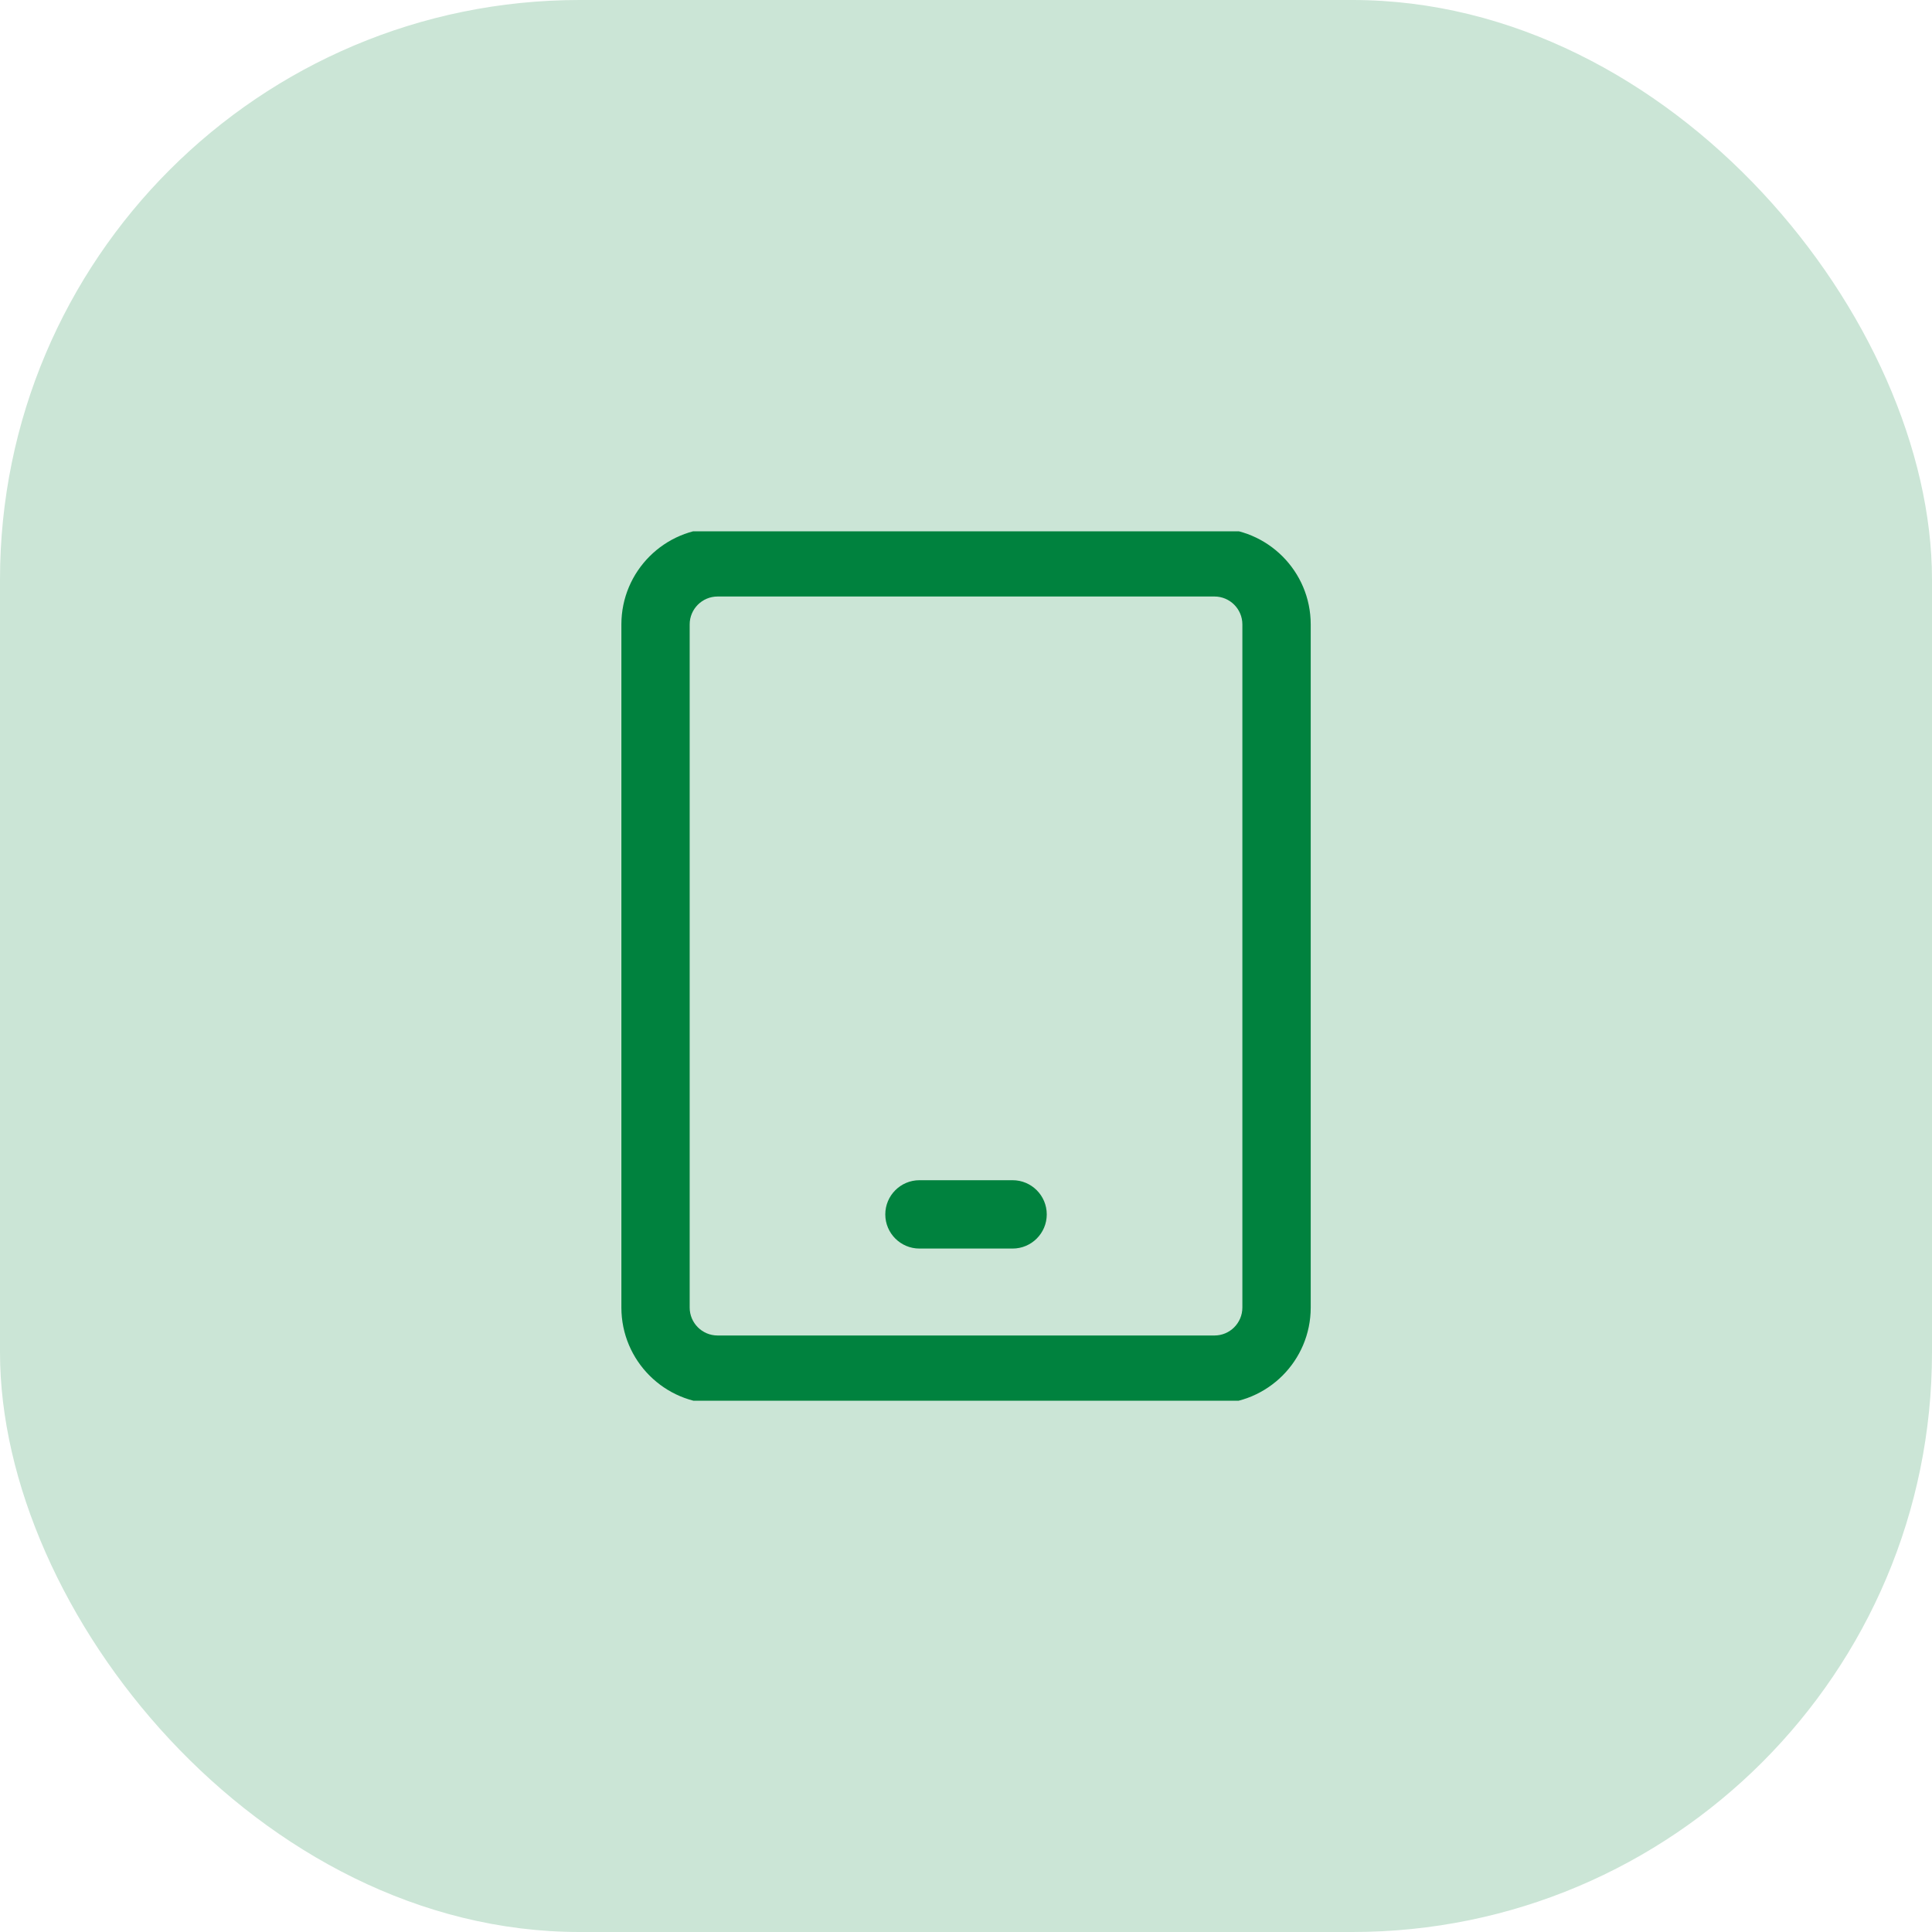
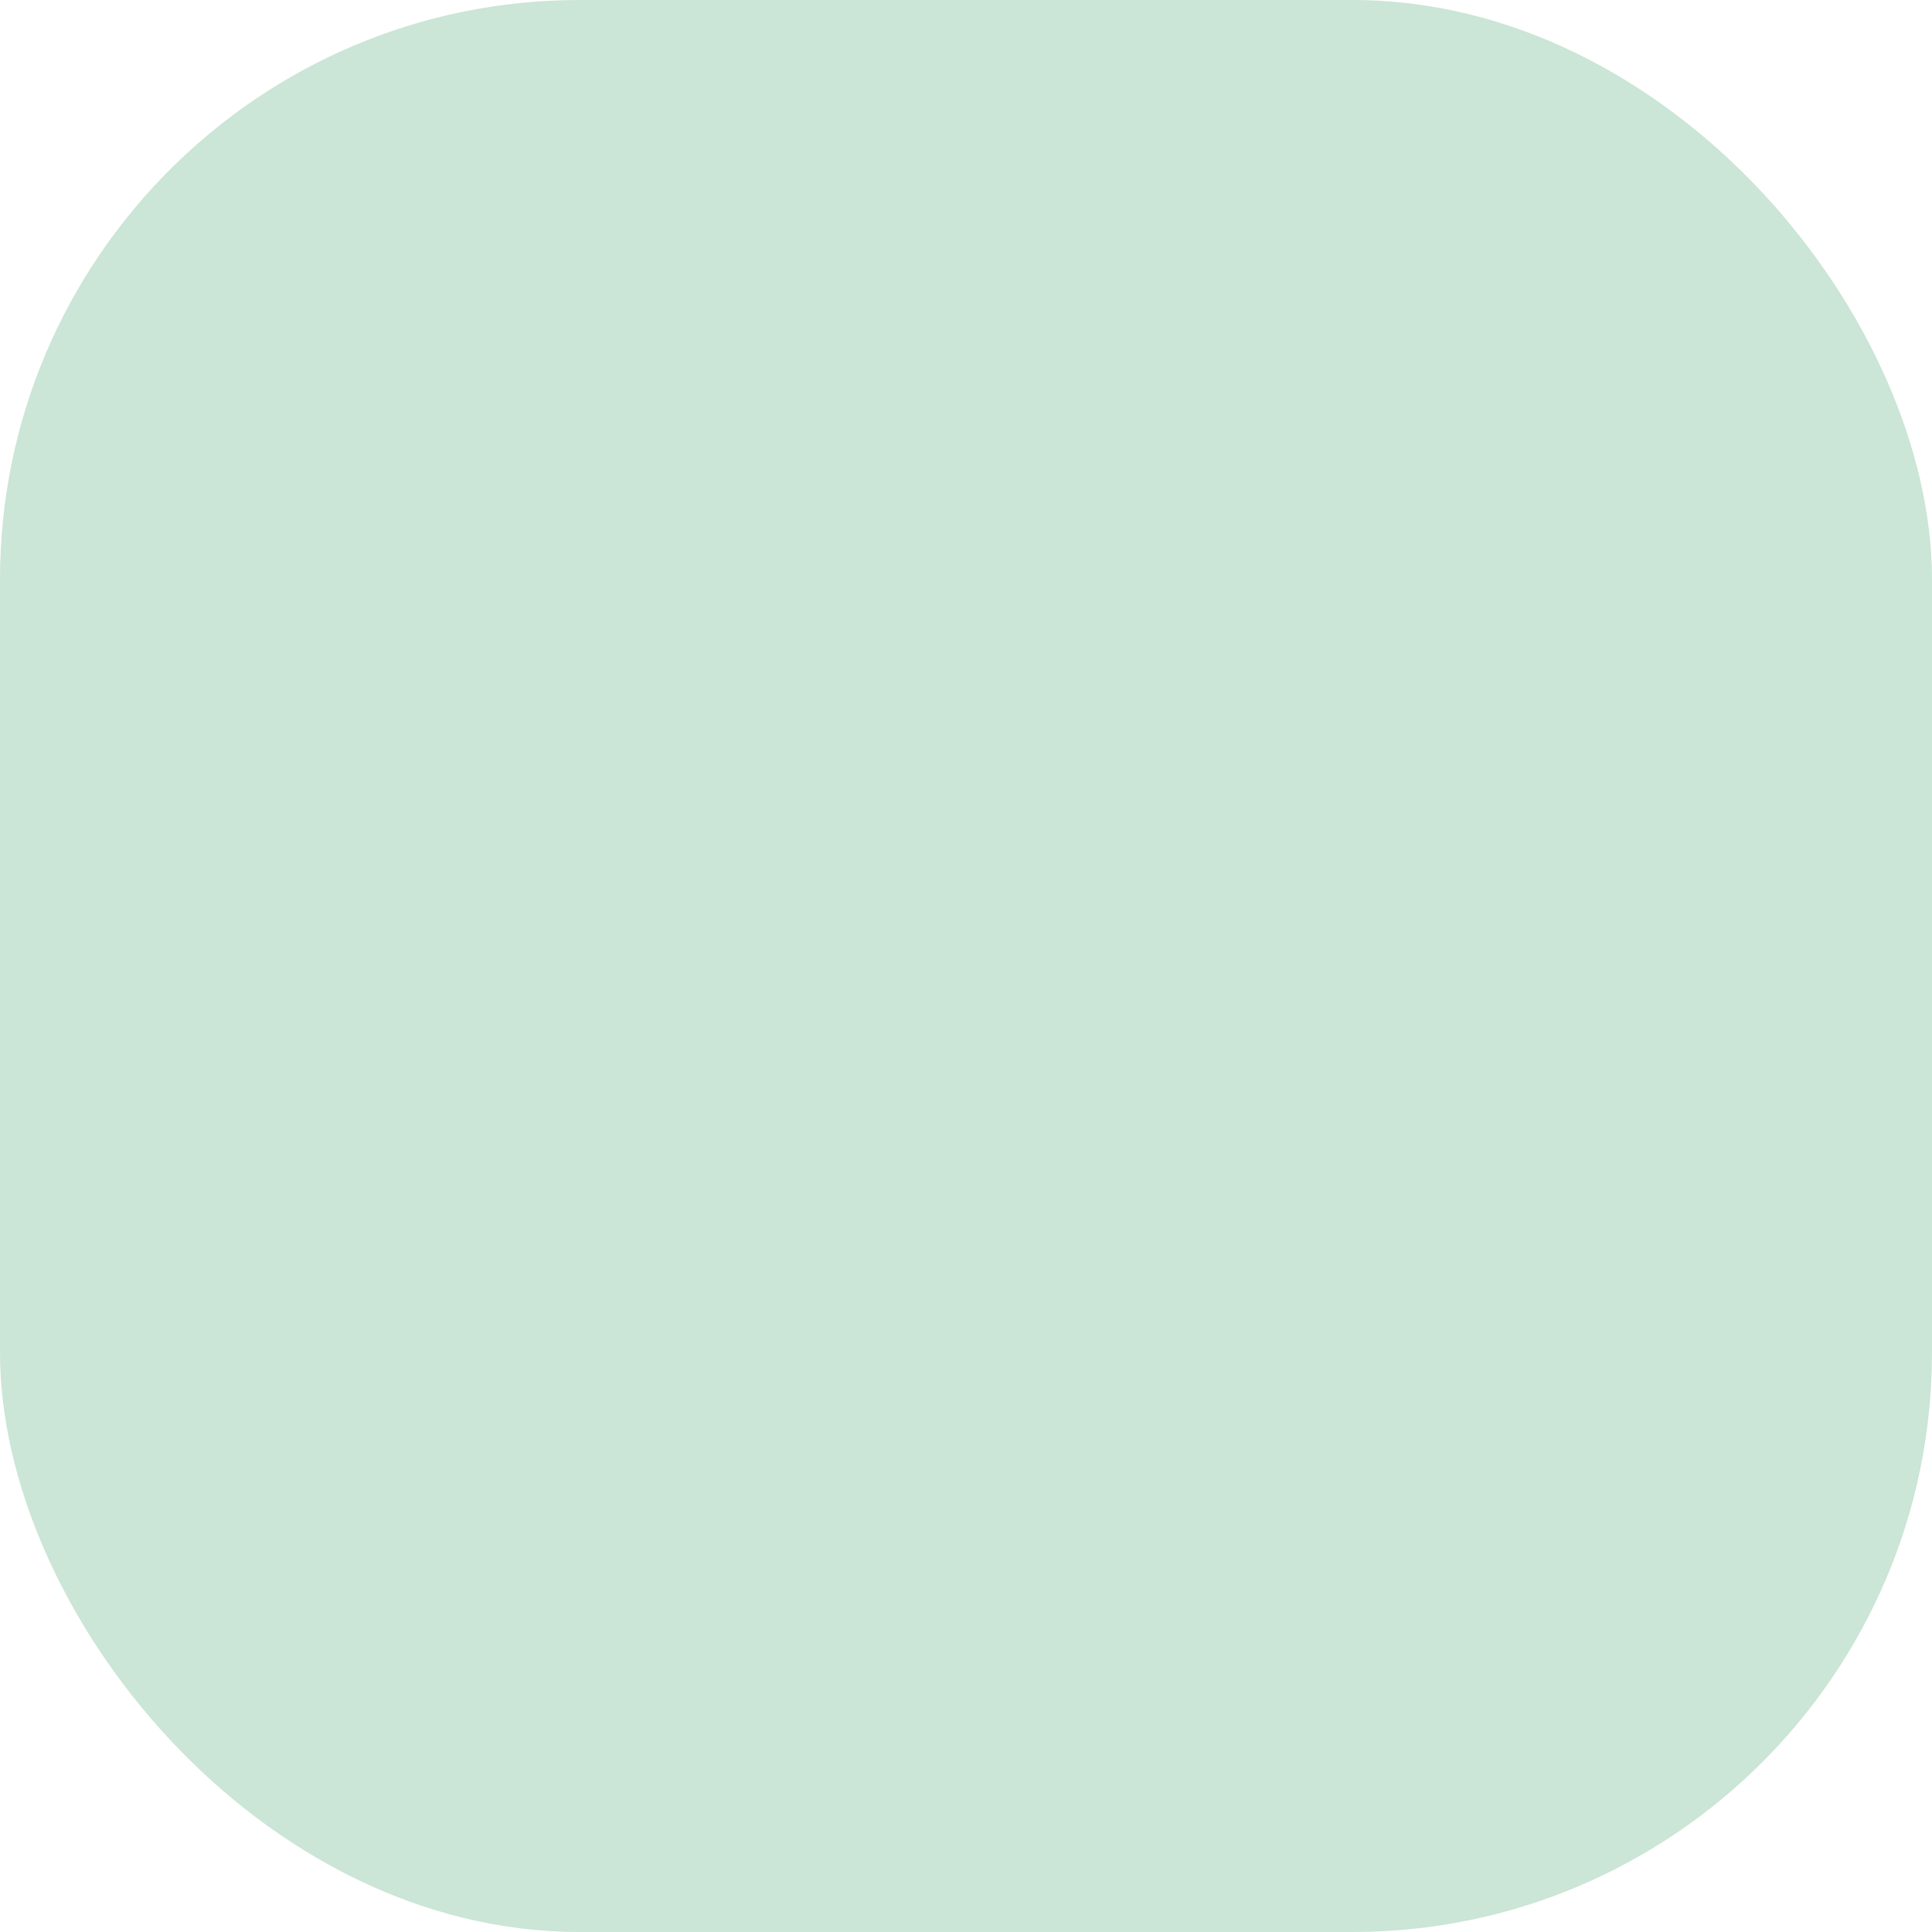
<svg xmlns="http://www.w3.org/2000/svg" width="40" height="40" viewBox="0 0 40 40" fill="none">
  <rect width="40" height="40" rx="12" fill="#CBE5D6" />
  <g clip-path="url(#clip0_2210_3070)">
-     <path d="M19.036 24.435C18.646 24.435 18.329 24.752 18.329 25.143C18.329 25.533 18.646 25.85 19.036 25.85V24.435ZM20.965 25.85C21.355 25.85 21.672 25.533 21.672 25.143C21.672 24.752 21.355 24.435 20.965 24.435V25.85ZM14.858 12.35H25.144V10.935H14.858V12.35ZM25.144 12.35C25.463 12.35 25.722 12.609 25.722 12.928H27.137C27.137 11.828 26.244 10.935 25.144 10.935V12.35ZM25.722 12.928V27.071H27.137V12.928H25.722ZM25.722 27.071C25.722 27.391 25.463 27.65 25.144 27.65V29.064C26.244 29.064 27.137 28.172 27.137 27.071H25.722ZM25.144 27.65H14.858V29.064H25.144V27.65ZM14.858 27.65C14.538 27.65 14.279 27.391 14.279 27.071H12.865C12.865 28.172 13.757 29.064 14.858 29.064V27.65ZM14.279 27.071V12.928H12.865V27.071H14.279ZM14.279 12.928C14.279 12.609 14.538 12.35 14.858 12.35V10.935C13.757 10.935 12.865 11.828 12.865 12.928H14.279ZM19.036 25.85H20.965V24.435H19.036V25.85Z" fill="#00823E" />
-   </g>
+     </g>
  <defs>
    <clipPath id="clip0_2210_3070">
-       <rect width="18" height="18" fill="white" transform="translate(11 11)" />
-     </clipPath>
+       </clipPath>
  </defs>
</svg>